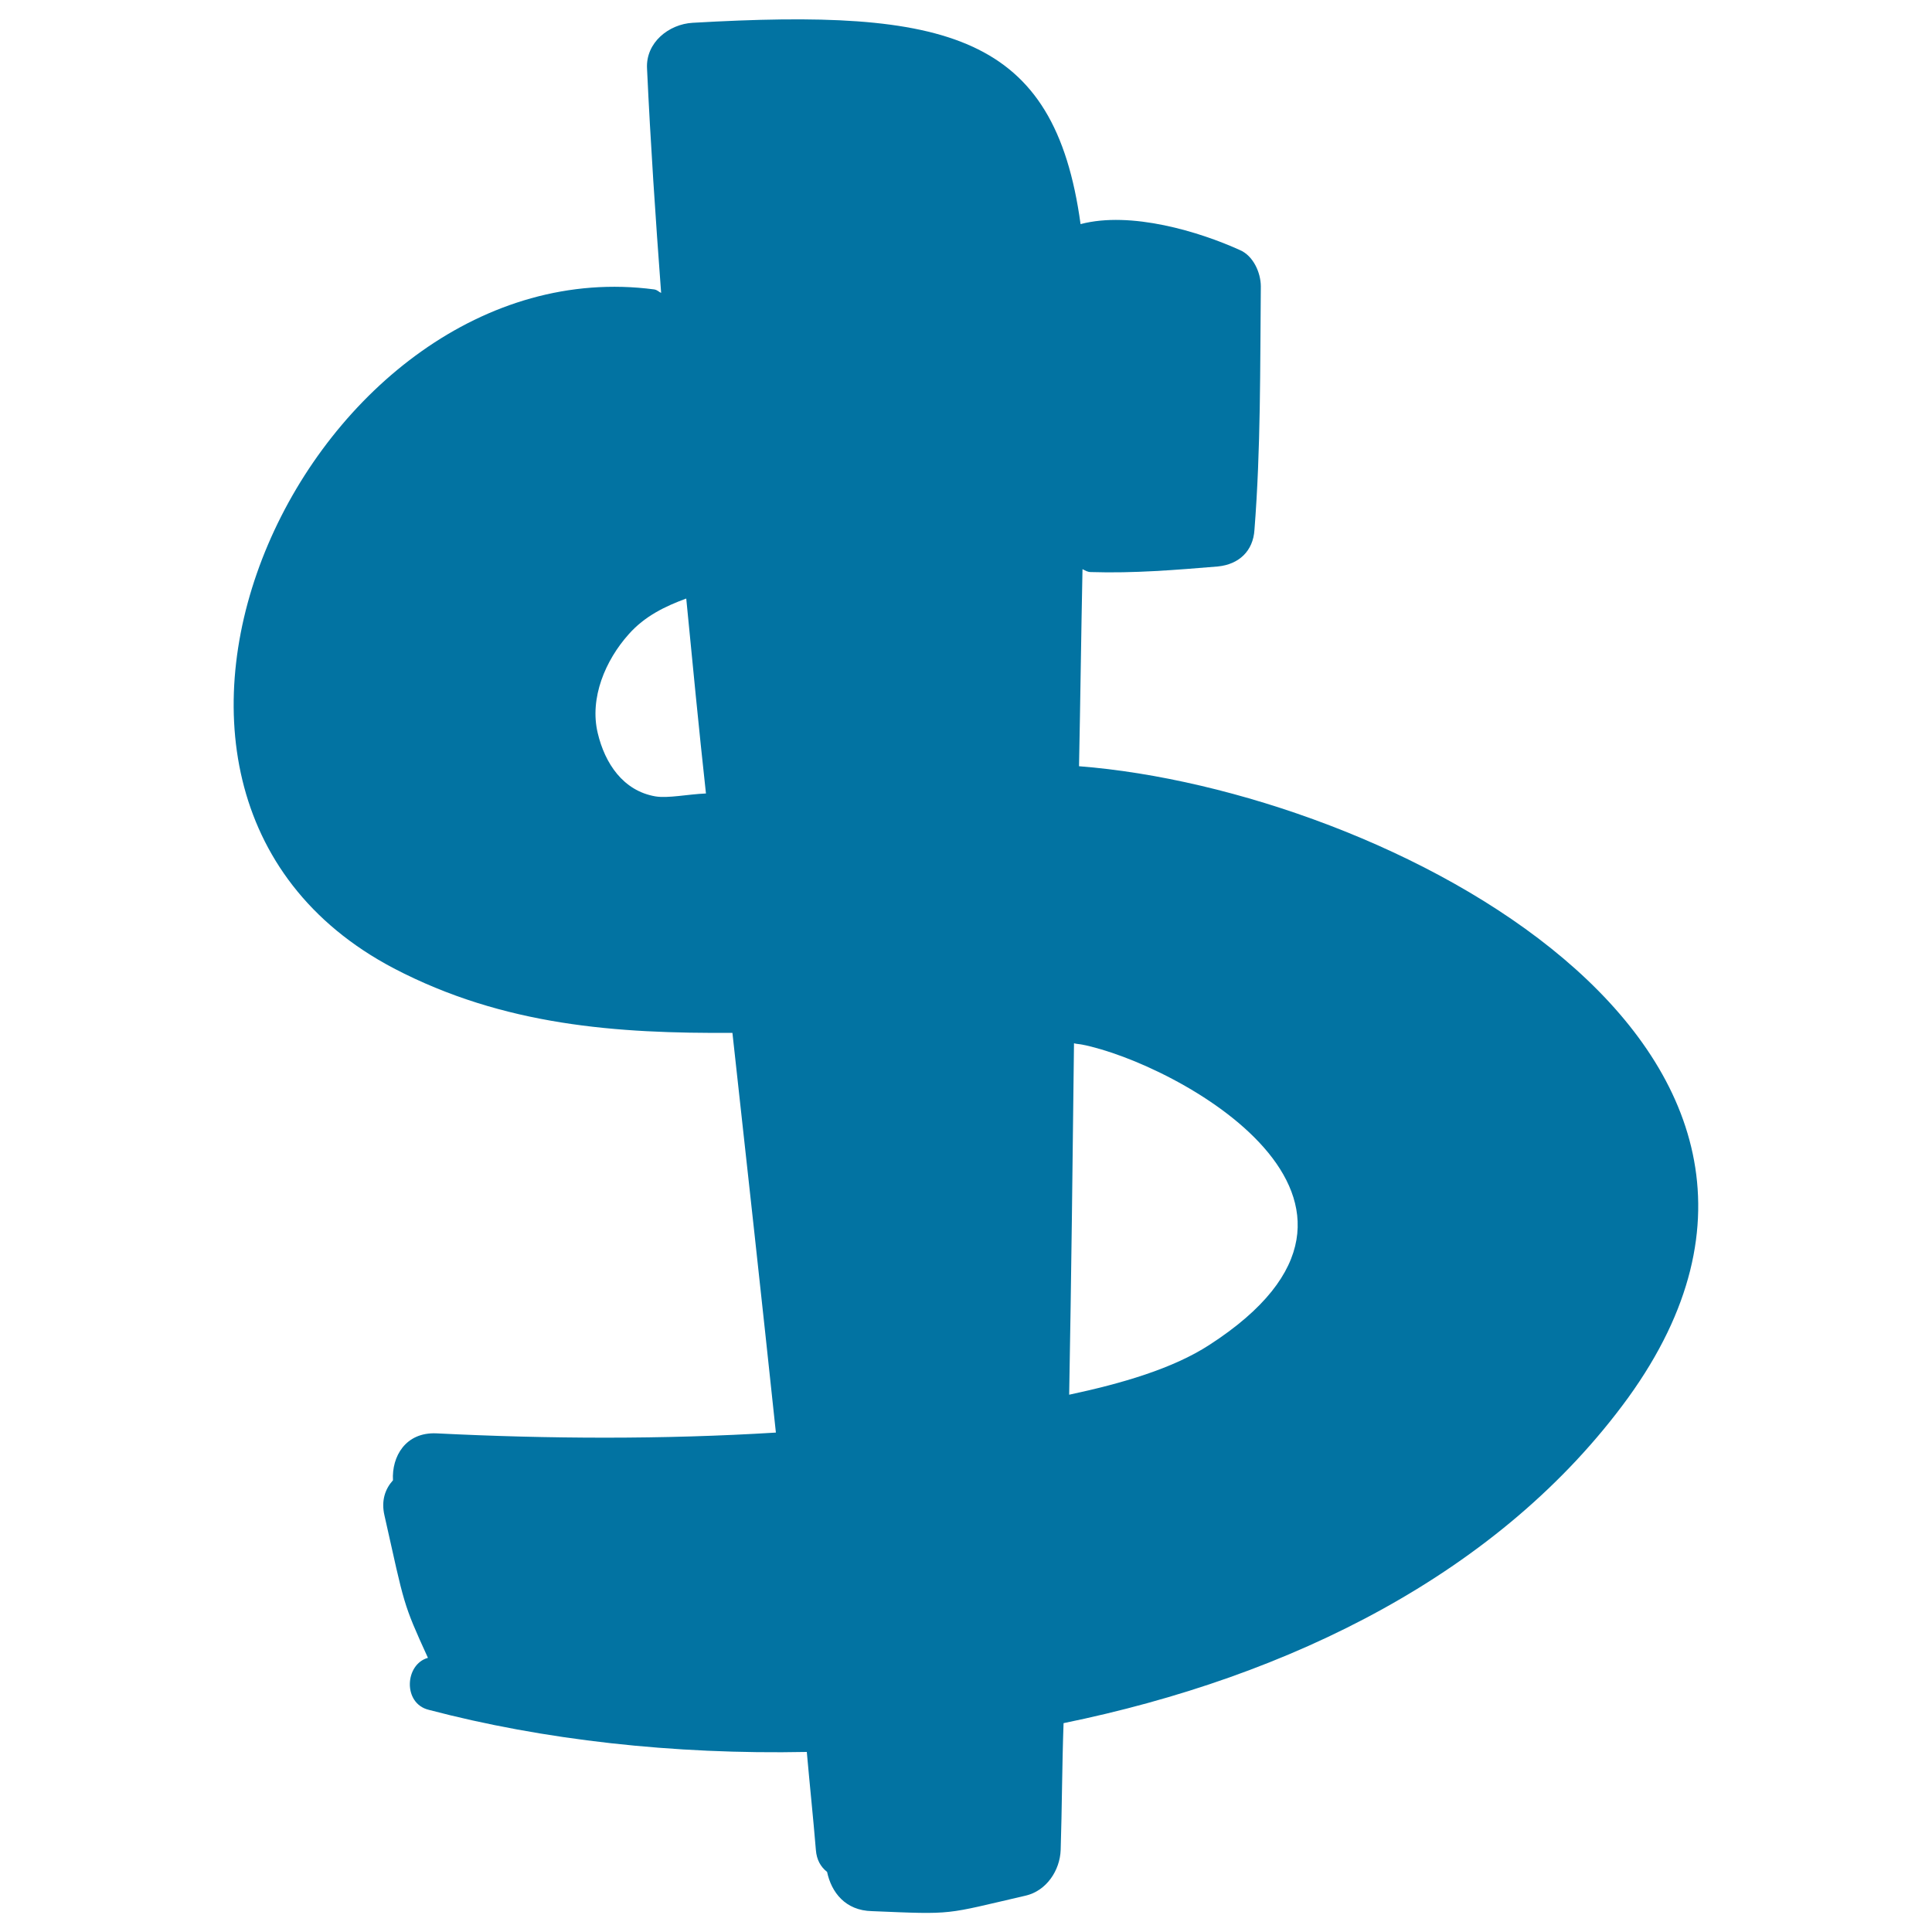
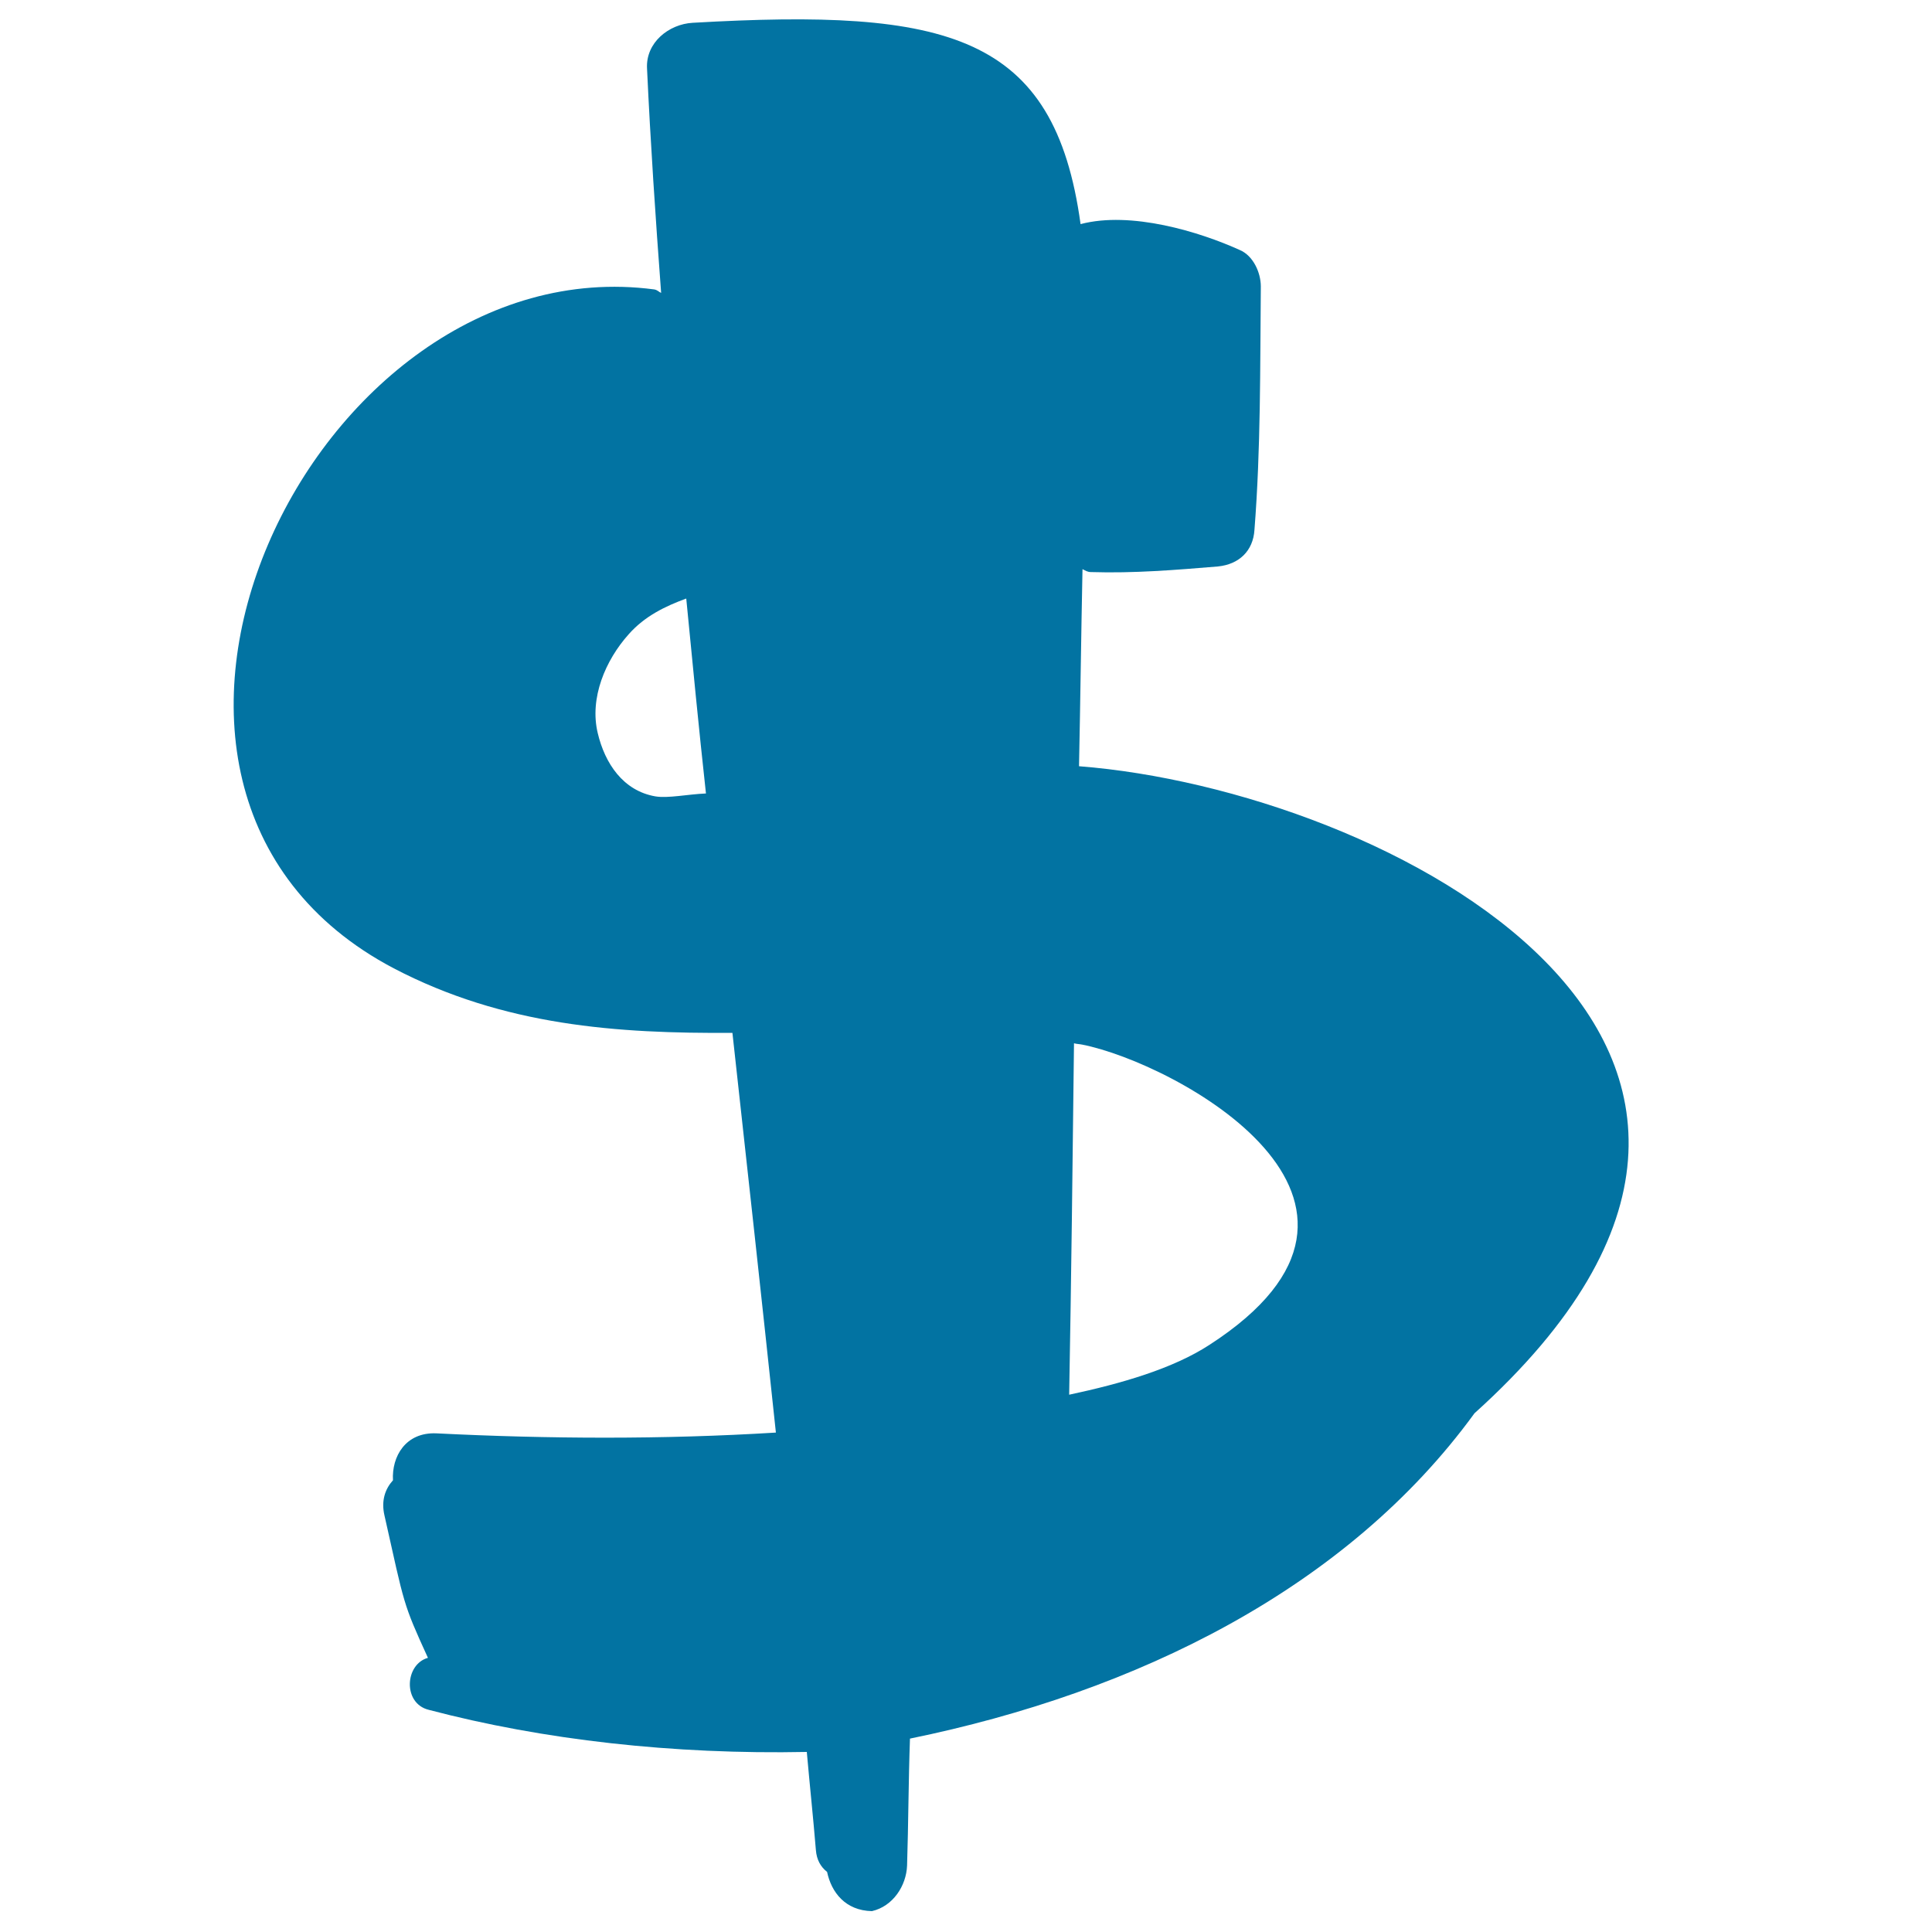
<svg xmlns="http://www.w3.org/2000/svg" viewBox="0 0 1000 1000" style="fill:#0273a2">
  <title>Dollar Handmade Currency Symbol SVG icon</title>
  <g>
-     <path d="M558.5,396.6c0.7-34.1,1.1-68.3,1.8-102c1.5,0.7,2.5,1.5,4.4,1.5c22.2,0.7,43.9-1.1,65.7-2.9c10.9-1.1,18.2-8,18.9-18.9c3.3-42.1,2.9-83.9,3.3-126c0-7.3-4-16-10.9-18.9c-20.7-9.4-56.3-20.3-82.4-13.4C545.8,17.6,490.6,4.2,358.5,11.8c-12.3,0.7-24.3,10.2-23.6,23.6c1.8,38.8,4.4,77.3,7.3,116.2c-1.1-0.4-1.8-1.5-3.6-1.8C162.1,126.5,27,408.2,203.8,501.2c57,29.8,115.8,33.8,175.3,33.4c7.6,69,15.2,138,22.5,206.9c-58.4,3.6-117.6,3.3-175.7,0.4c-16-0.7-23.2,12-22.5,24.3c-4,4.4-6.2,10.5-4.4,18.2c10.5,46.8,9.4,45,22.5,73.7c-12,3.3-13.1,23.6,0.4,26.9c59.2,15.6,126.7,23.2,195.7,21.8c1.5,17.1,3.3,33.8,4.7,50.8c0.4,5.1,2.5,8.7,5.8,11.3c2.2,10.5,9.4,20,23.2,20.3c43.2,1.8,37,1.8,79.5-8c10.9-2.5,17.8-13.1,18.2-23.6c0.7-21.8,0.7-43.6,1.5-65.7c117.3-24,226.2-77.7,292.2-168.4C974.5,541.1,716.8,408.9,558.5,396.6z M339.2,412.2c-16.7-2.9-26.1-17.1-29.8-32.7c-4.4-18.2,4-37.8,16-51.2c8.3-9.4,18.9-14.5,29.8-18.5c3.3,33.8,6.5,67.2,10.2,100.9C355.9,411.1,345.8,413.3,339.2,412.2z M626,696.1c-18.9,12.3-45.4,20-72.6,25.8c1.1-60.6,1.8-121.2,2.5-181.9c1.4,0.4,2.9,0.4,4.3,0.7C608.2,550.2,741.1,621.7,626,696.1z" />
+     <path d="M558.5,396.6c0.7-34.1,1.1-68.3,1.8-102c1.5,0.7,2.5,1.5,4.4,1.5c22.2,0.7,43.9-1.1,65.7-2.9c10.9-1.1,18.2-8,18.9-18.9c3.3-42.1,2.9-83.9,3.3-126c0-7.3-4-16-10.9-18.9c-20.7-9.4-56.3-20.3-82.4-13.4C545.8,17.6,490.6,4.2,358.5,11.8c-12.3,0.7-24.3,10.2-23.6,23.6c1.8,38.8,4.4,77.3,7.3,116.2c-1.1-0.4-1.8-1.5-3.6-1.8C162.1,126.5,27,408.2,203.8,501.2c57,29.8,115.8,33.8,175.3,33.4c7.6,69,15.2,138,22.5,206.9c-58.4,3.6-117.6,3.3-175.7,0.4c-16-0.7-23.2,12-22.5,24.3c-4,4.4-6.2,10.5-4.4,18.2c10.5,46.8,9.4,45,22.5,73.7c-12,3.3-13.1,23.6,0.4,26.9c59.2,15.6,126.7,23.2,195.7,21.8c1.5,17.1,3.3,33.8,4.7,50.8c0.4,5.1,2.5,8.7,5.8,11.3c2.2,10.5,9.4,20,23.2,20.3c10.9-2.5,17.8-13.1,18.2-23.6c0.7-21.8,0.7-43.6,1.5-65.7c117.3-24,226.2-77.7,292.2-168.4C974.5,541.1,716.8,408.9,558.5,396.6z M339.2,412.2c-16.7-2.9-26.1-17.1-29.8-32.7c-4.4-18.2,4-37.8,16-51.2c8.3-9.4,18.9-14.5,29.8-18.5c3.3,33.8,6.5,67.2,10.2,100.9C355.9,411.1,345.8,413.3,339.2,412.2z M626,696.1c-18.9,12.3-45.4,20-72.6,25.8c1.1-60.6,1.8-121.2,2.5-181.9c1.4,0.4,2.9,0.4,4.3,0.7C608.2,550.2,741.1,621.7,626,696.1z" />
  </g>
</svg>